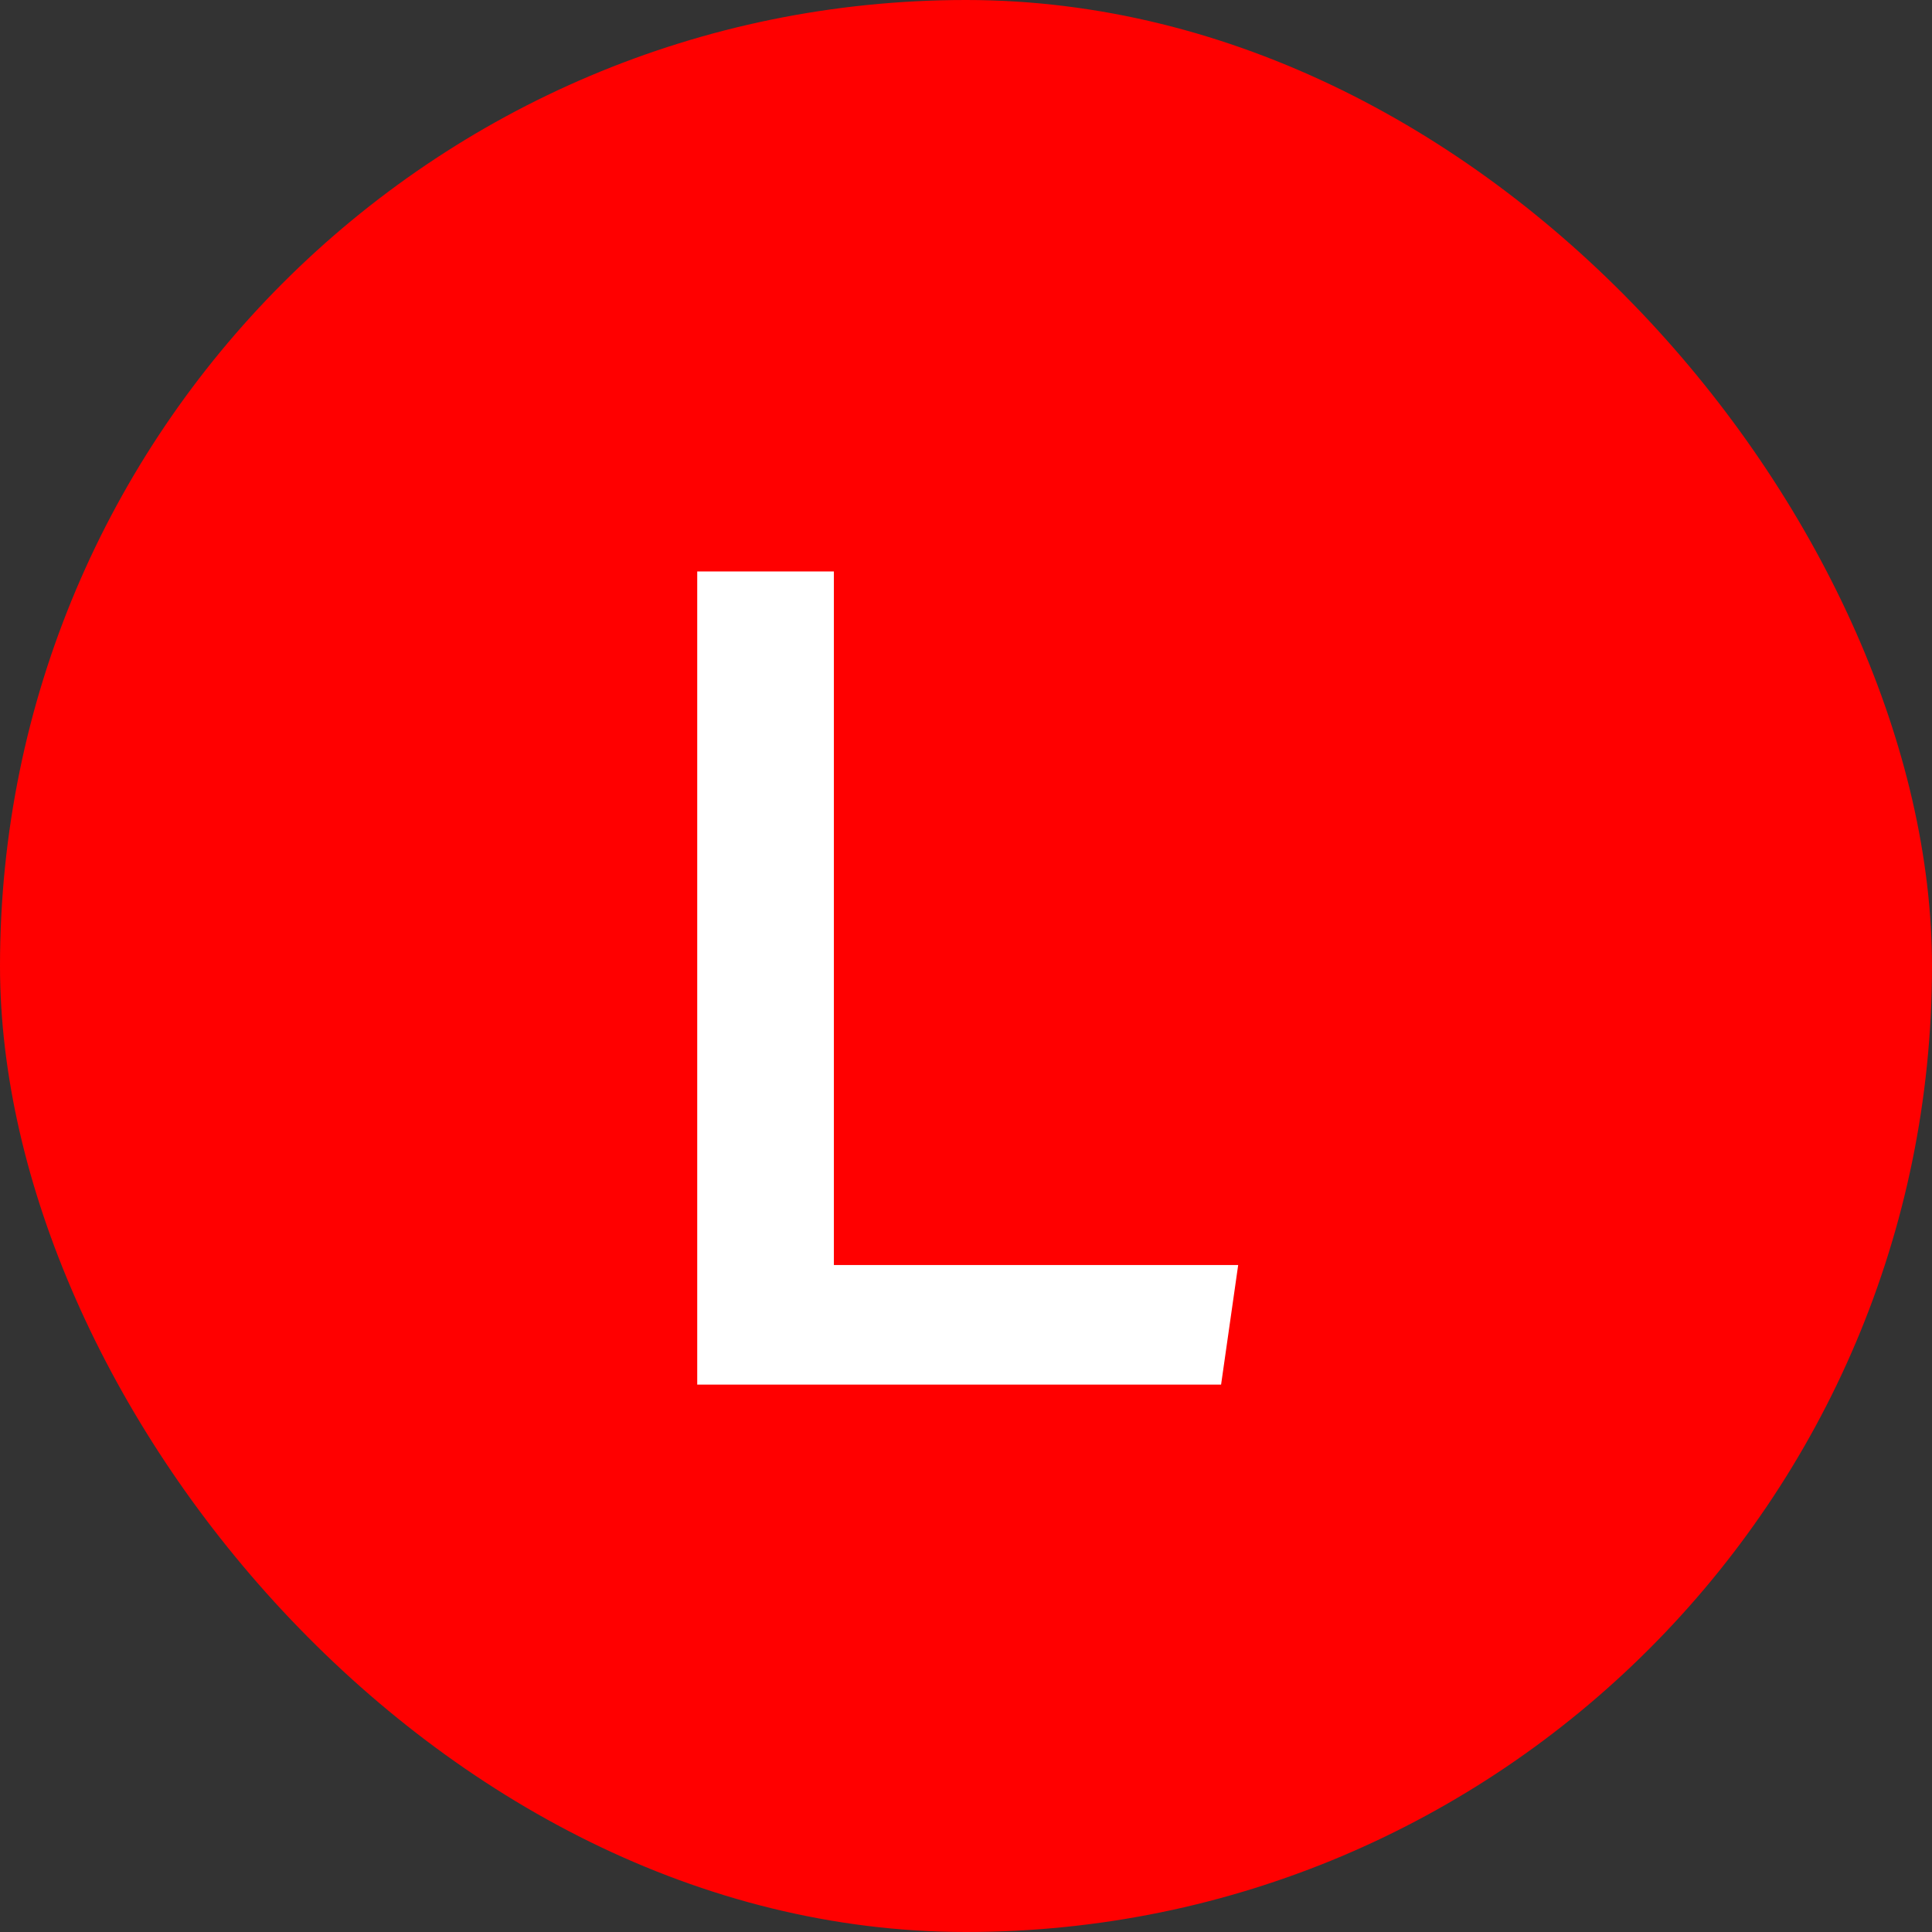
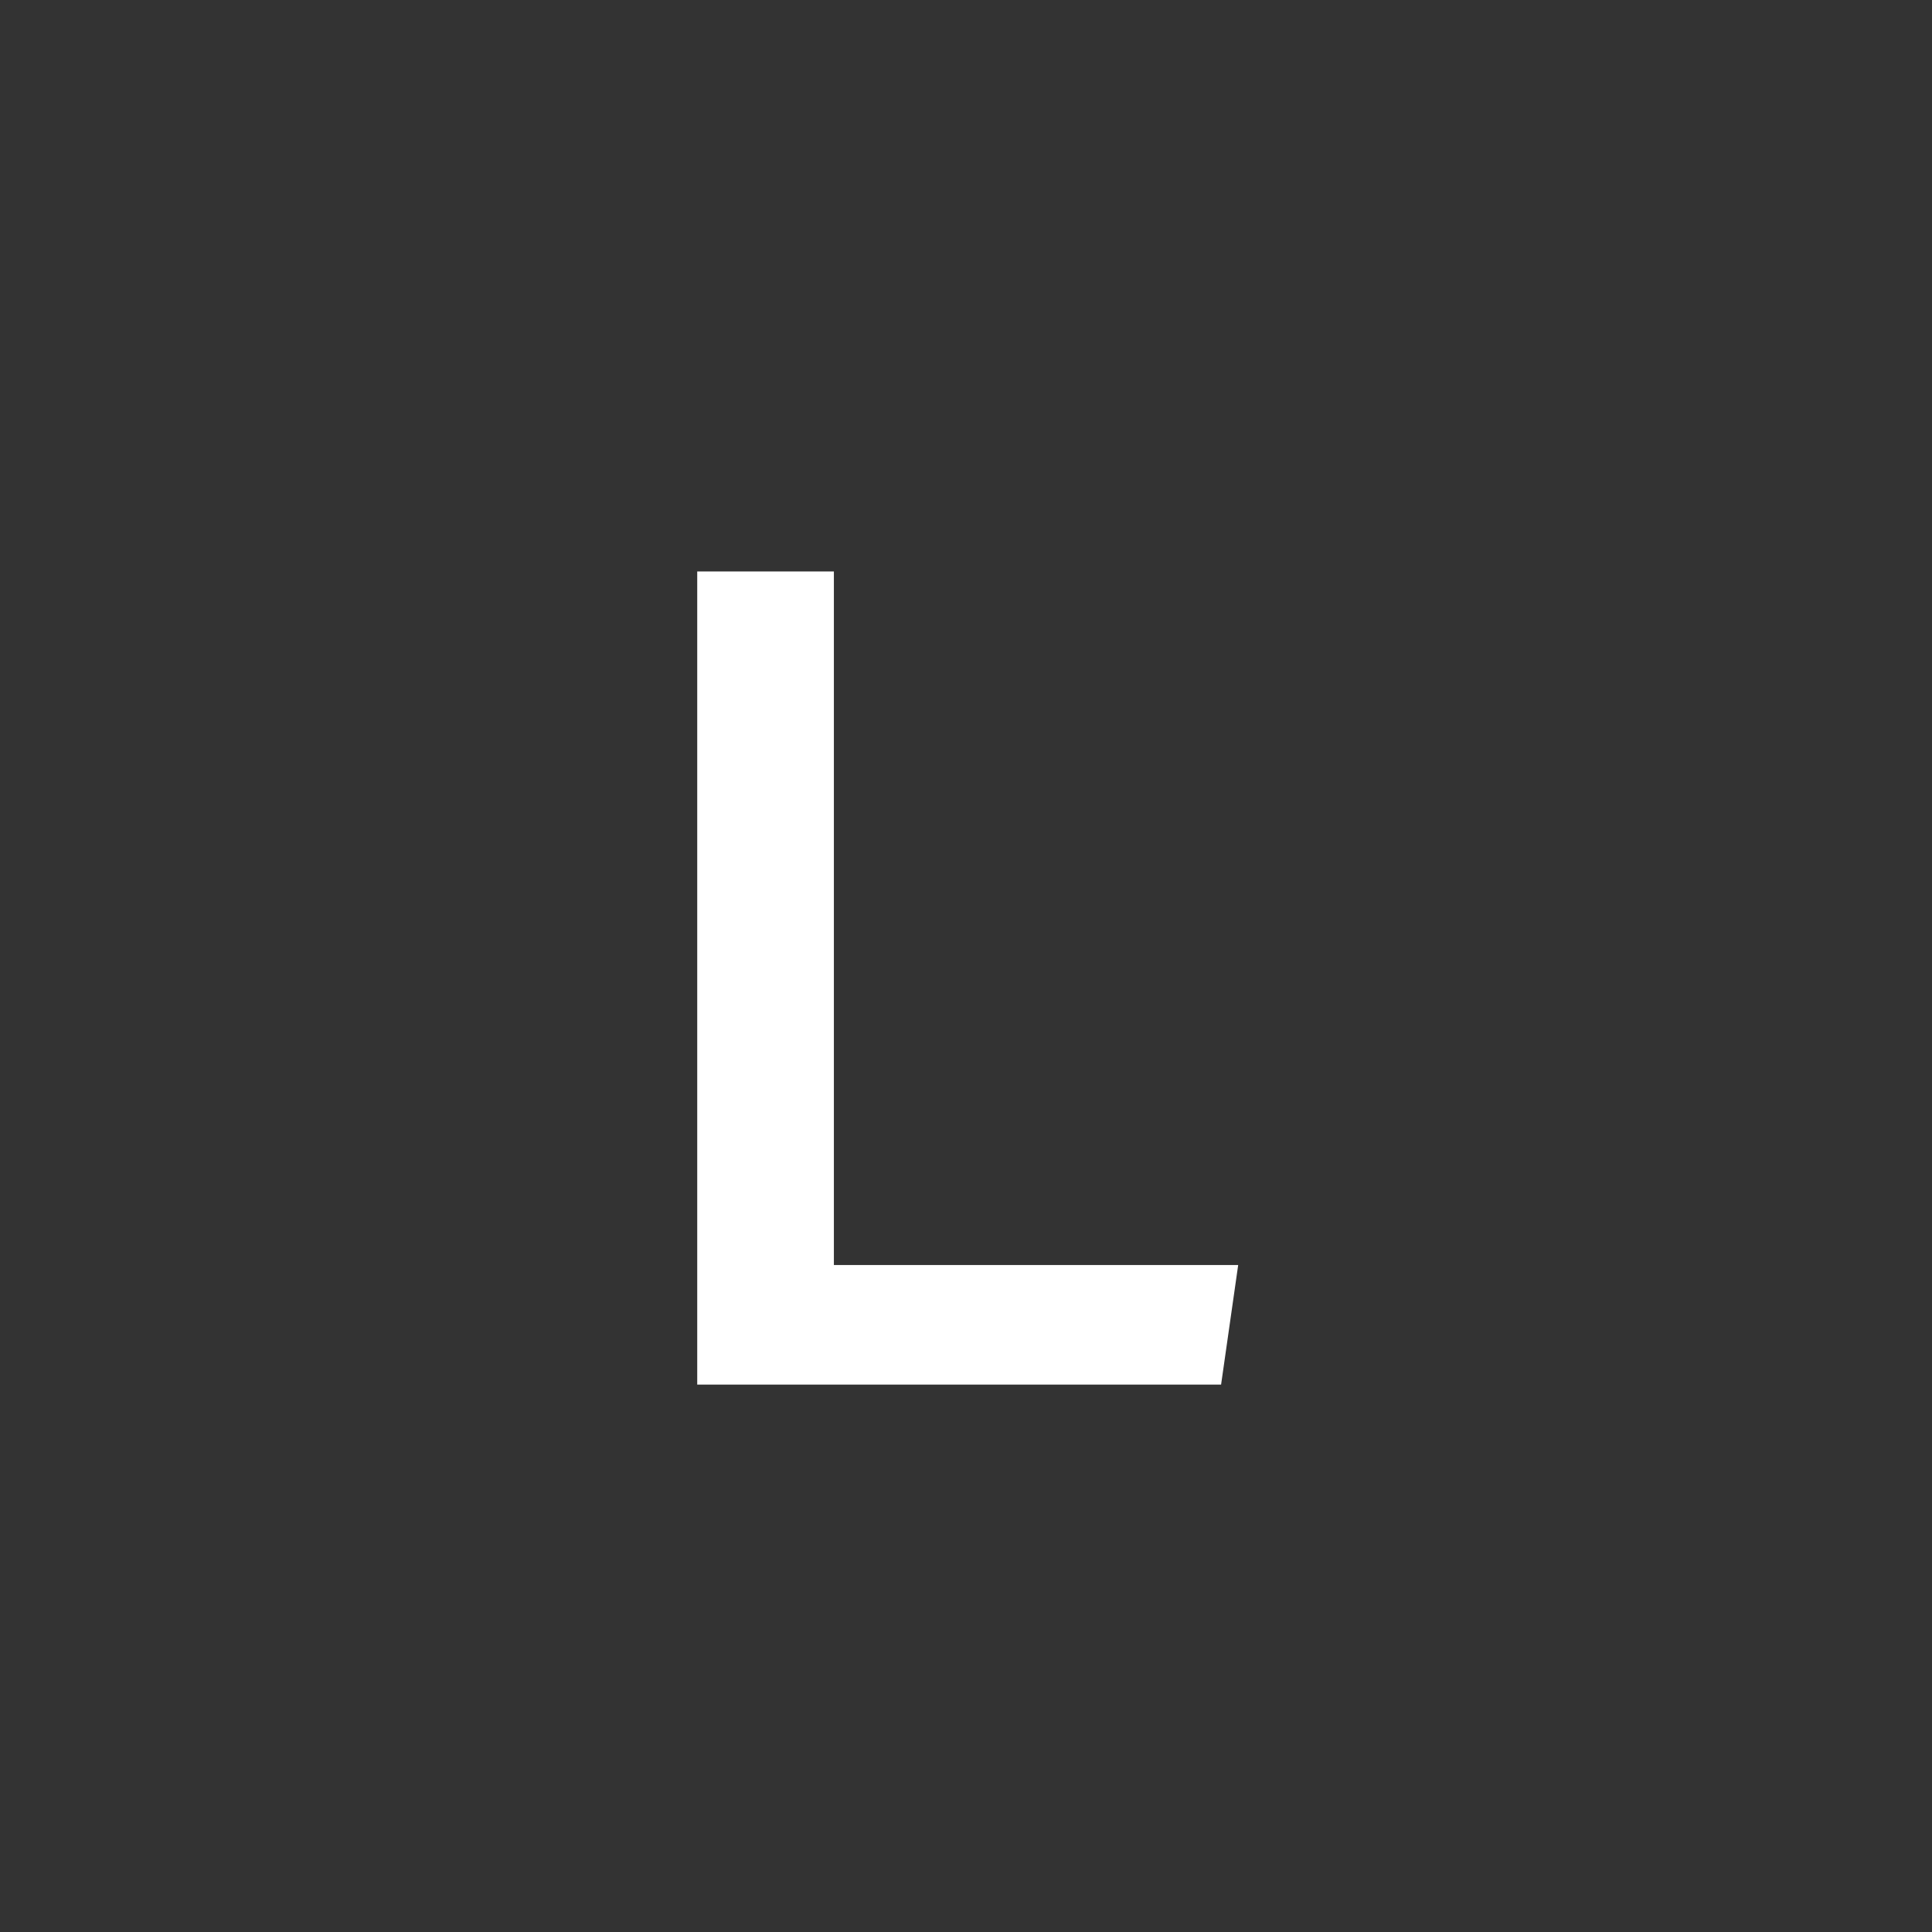
<svg xmlns="http://www.w3.org/2000/svg" width="60" height="60" viewBox="0 0 60 60" fill="none">
  <rect x="0" y="0" width="60" height="60" fill="#333333" stroke="none" />
-   <rect width="60" height="60" rx="30" fill="#FF0000" />
  <path d="M21.653 17.747H25.897V39.286H38.453L37.922 43H21.653V17.747Z" fill="white" />
</svg>